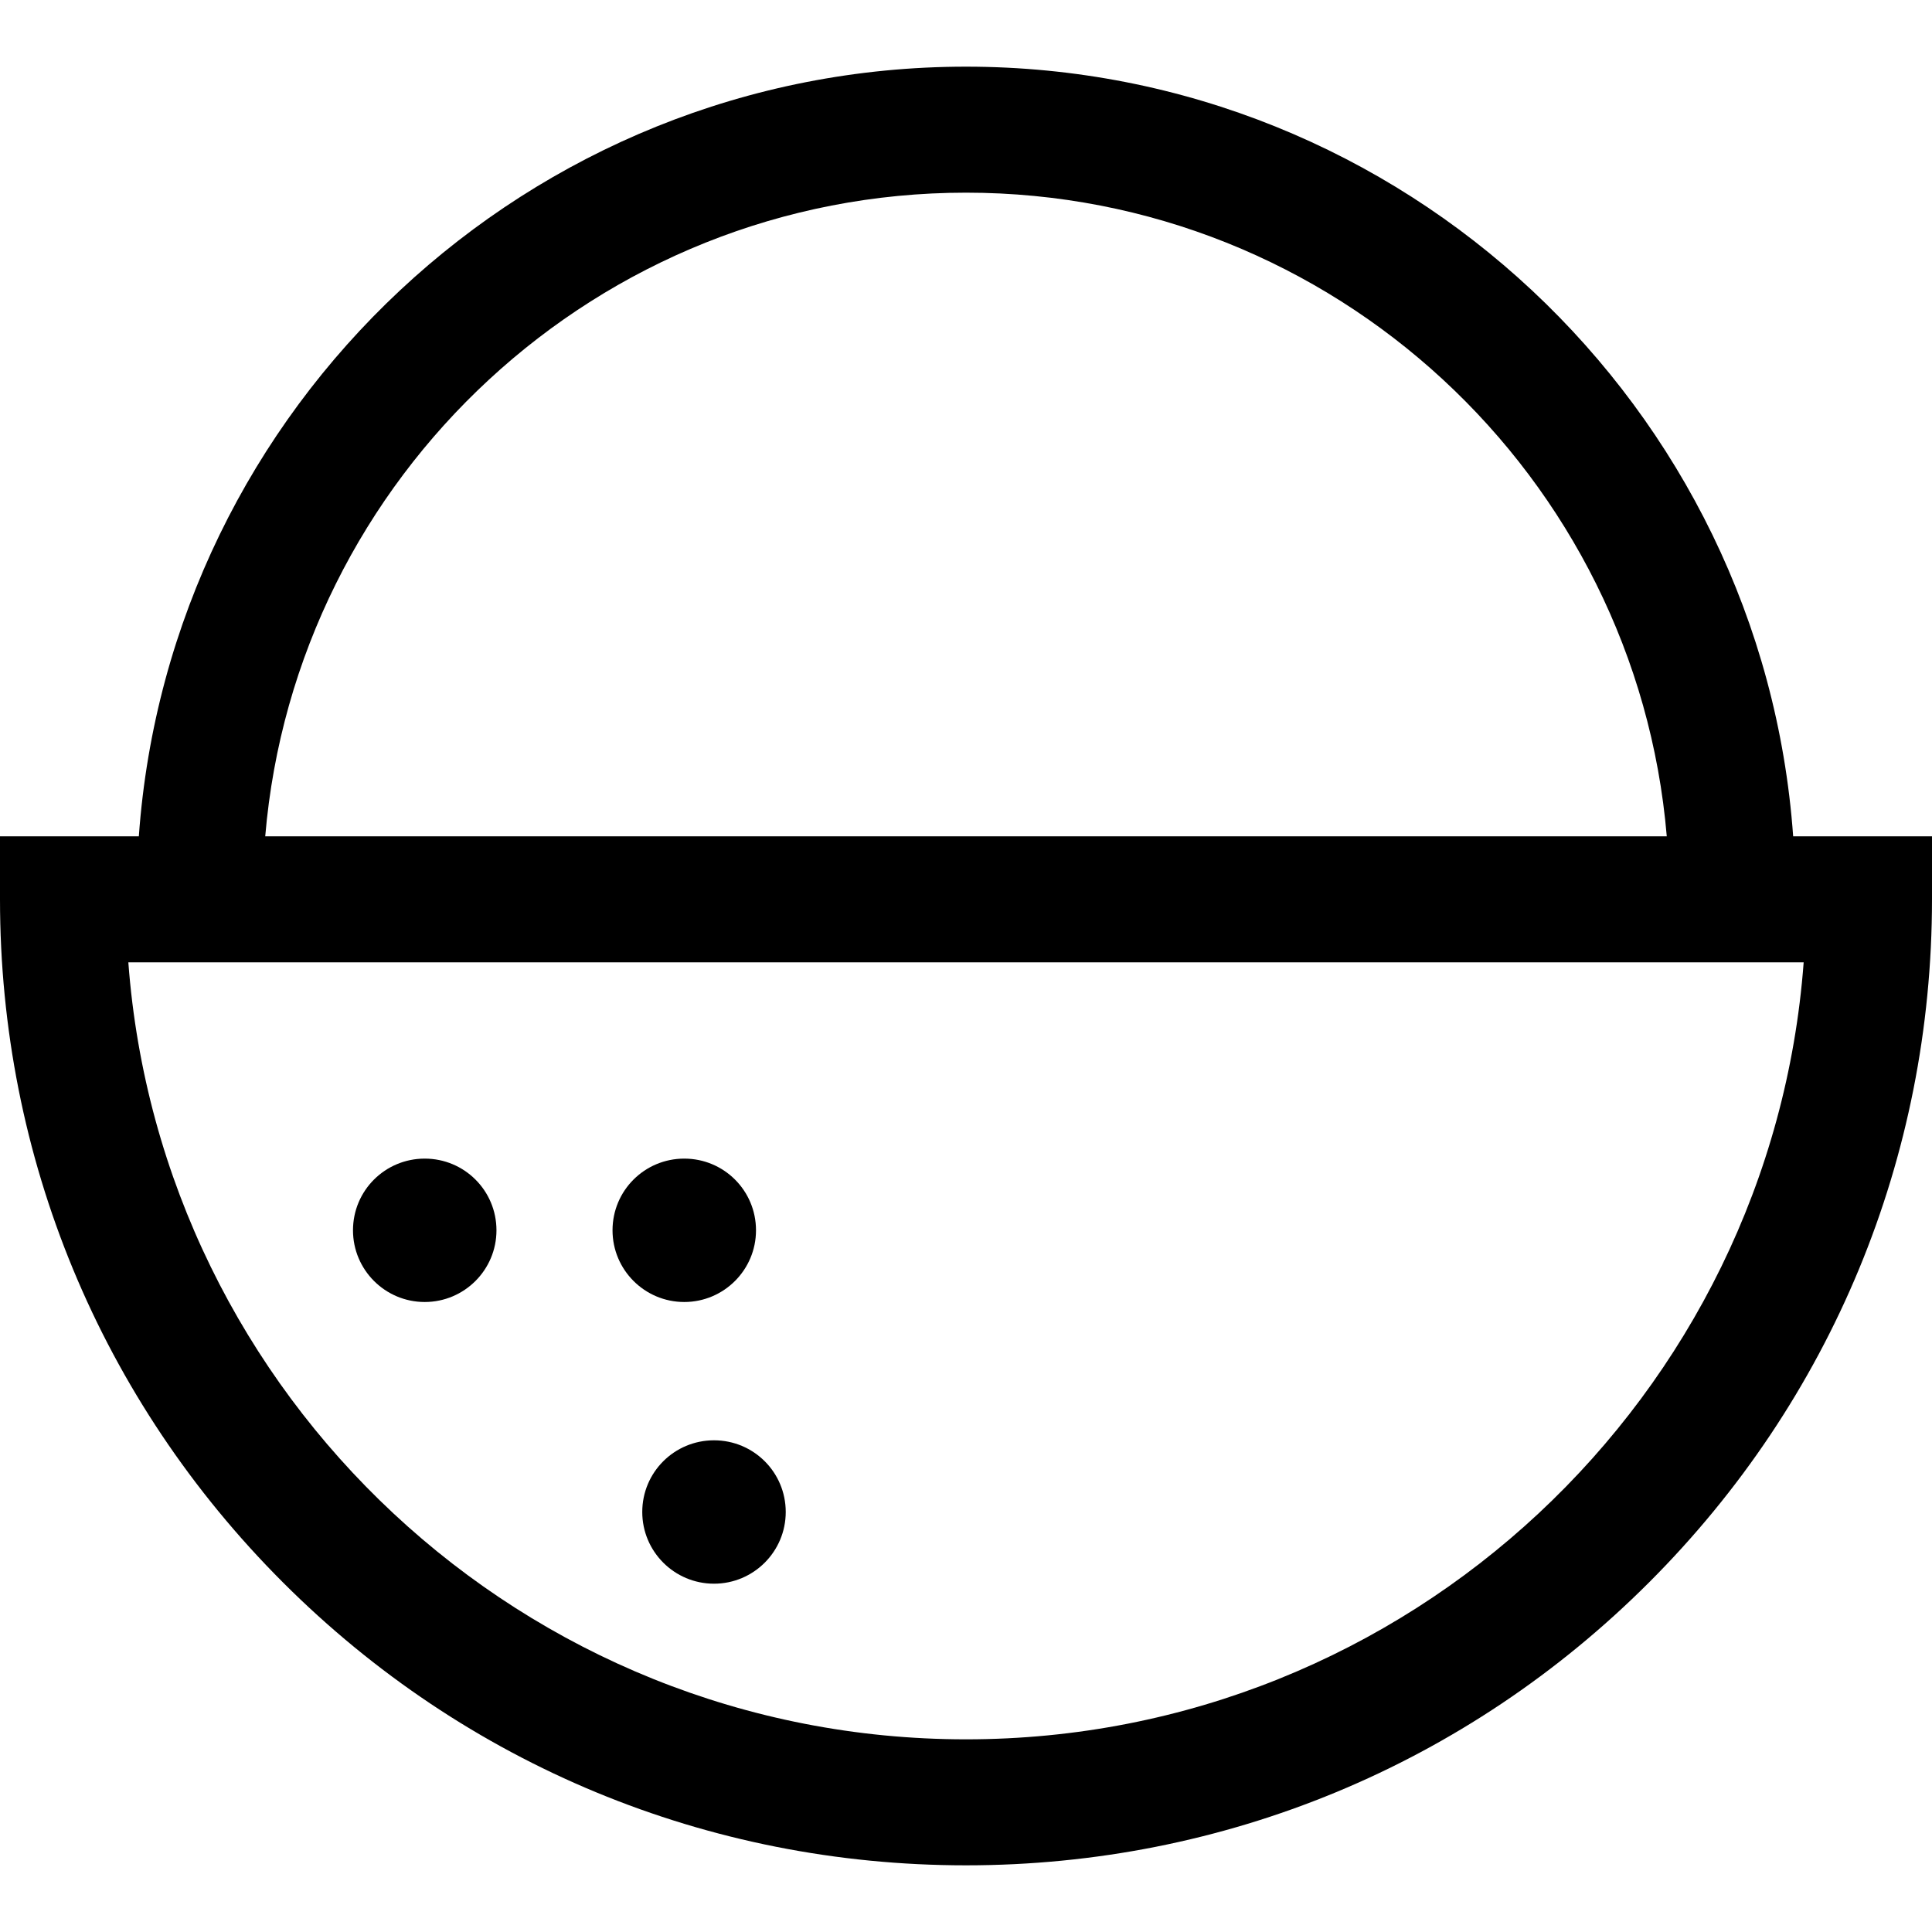
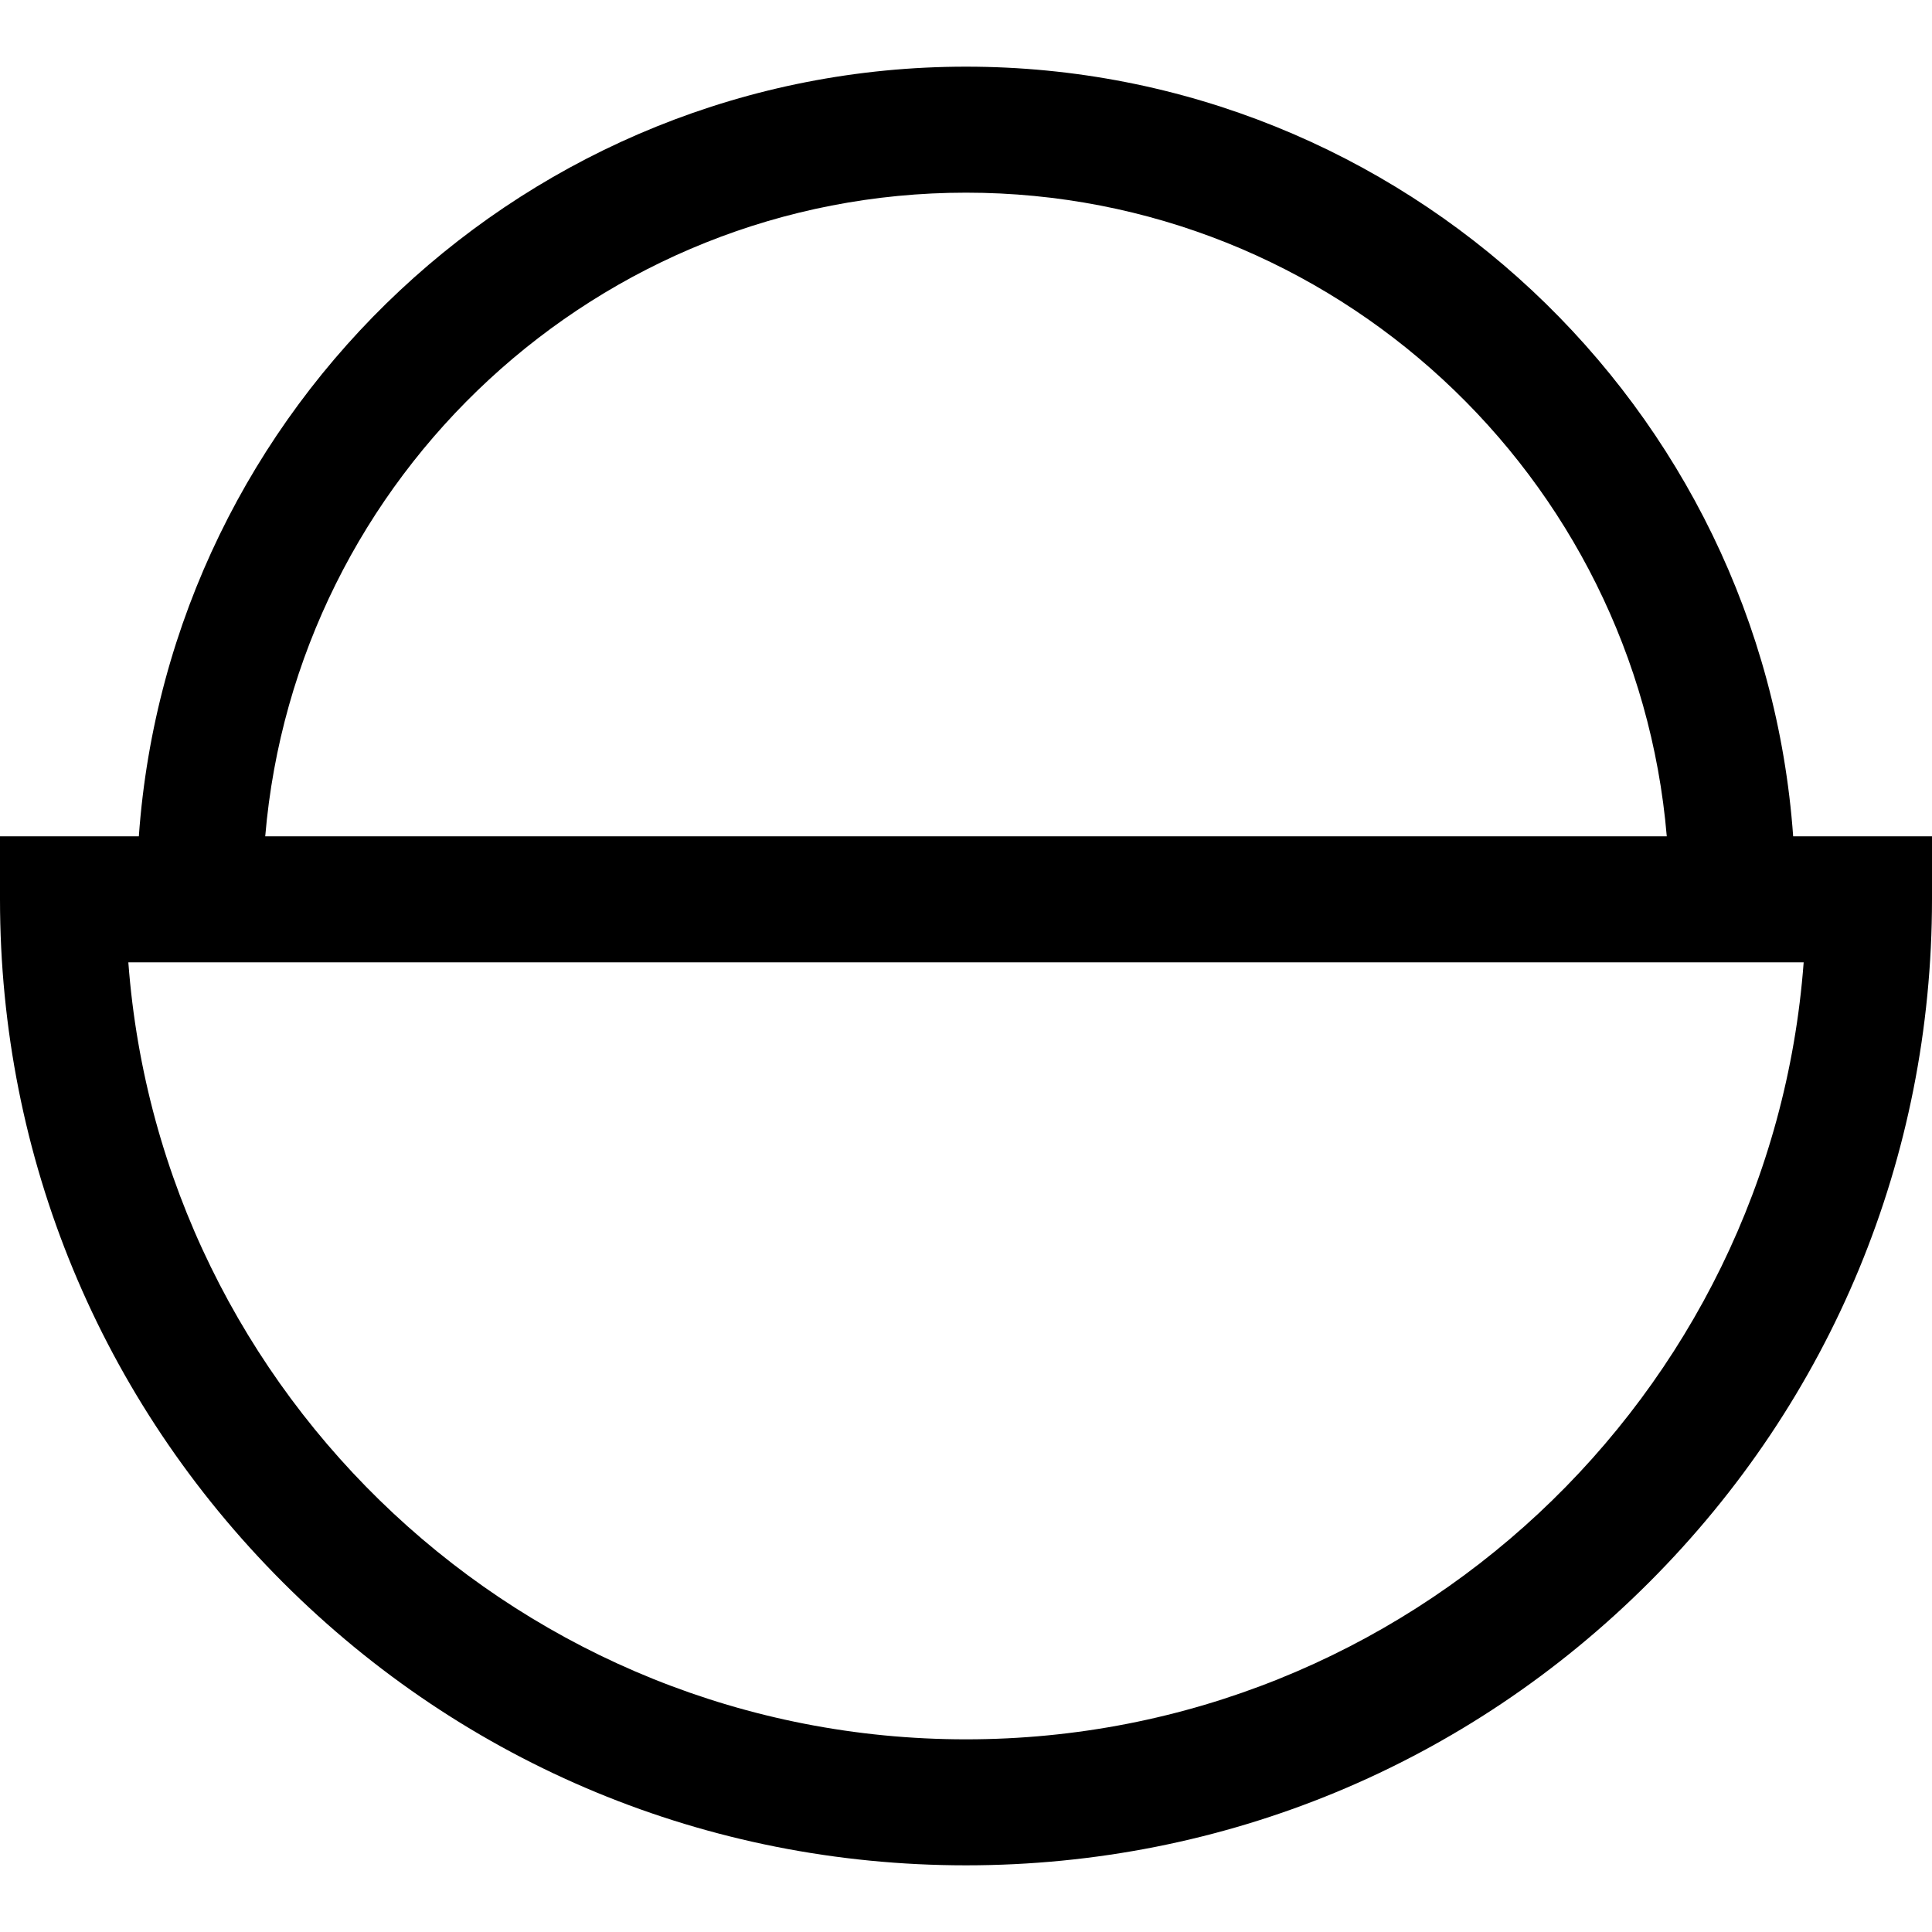
<svg xmlns="http://www.w3.org/2000/svg" version="1.1" id="Layer_1" x="0px" y="0px" viewBox="0 0 512 512" style="enable-background:new 0 0 512 512;" xml:space="preserve">
  <g>
    <g>
      <path d="M475.206,221.637C467.074,107.802,371.87,17.667,256,17.667S44.925,107.802,36.793,221.637H0v16.696    C0,306.713,26.628,371,74.98,419.352c48.352,48.352,112.64,74.98,181.02,74.98c68.381,0,132.667-26.628,181.02-74.98    C485.372,371,512,306.713,512,238.333v-16.696H475.206z M256,51.059c97.449,0,177.658,75.176,185.711,170.578H70.288    C78.34,126.235,158.551,51.059,256,51.059z M256,460.941c-117.128,0-213.419-90.938-221.989-205.913H477.99    C469.418,370.003,373.128,460.941,256,460.941z" />
    </g>
  </g>
  <g>
    <g>
-       <path d="M112.558,307.044c-10.506,0-19.012,8.471-19.012,18.999c0.001,10.473,8.506,19.001,19.012,19.001    c10.504,0,19.01-8.528,19.01-19.001C131.567,315.516,123.063,307.044,112.558,307.044z" />
-     </g>
+       </g>
  </g>
  <g>
    <g>
-       <path d="M189.218,381.696c-10.506,0-19.012,8.471-19.012,18.998c0,10.473,8.505,19.001,19.012,19.001    c10.504,0,19.01-8.528,19.01-19.001C208.228,390.167,199.723,381.696,189.218,381.696z" />
-     </g>
+       </g>
  </g>
  <g>
    <g>
-       <path d="M181.338,307.044c-10.506,0-19.012,8.471-19.012,18.999c0,10.473,8.506,19.001,19.012,19.001    c10.504,0,19.01-8.528,19.01-19.001C200.348,315.516,191.843,307.044,181.338,307.044z" />
-     </g>
+       </g>
  </g>
  <g>
</g>
  <g>
</g>
  <g>
</g>
  <g>
</g>
  <g>
</g>
  <g>
</g>
  <g>
</g>
  <g>
</g>
  <g>
</g>
  <g>
</g>
  <g>
</g>
  <g>
</g>
  <g>
</g>
  <g>
</g>
  <g>
</g>
</svg>